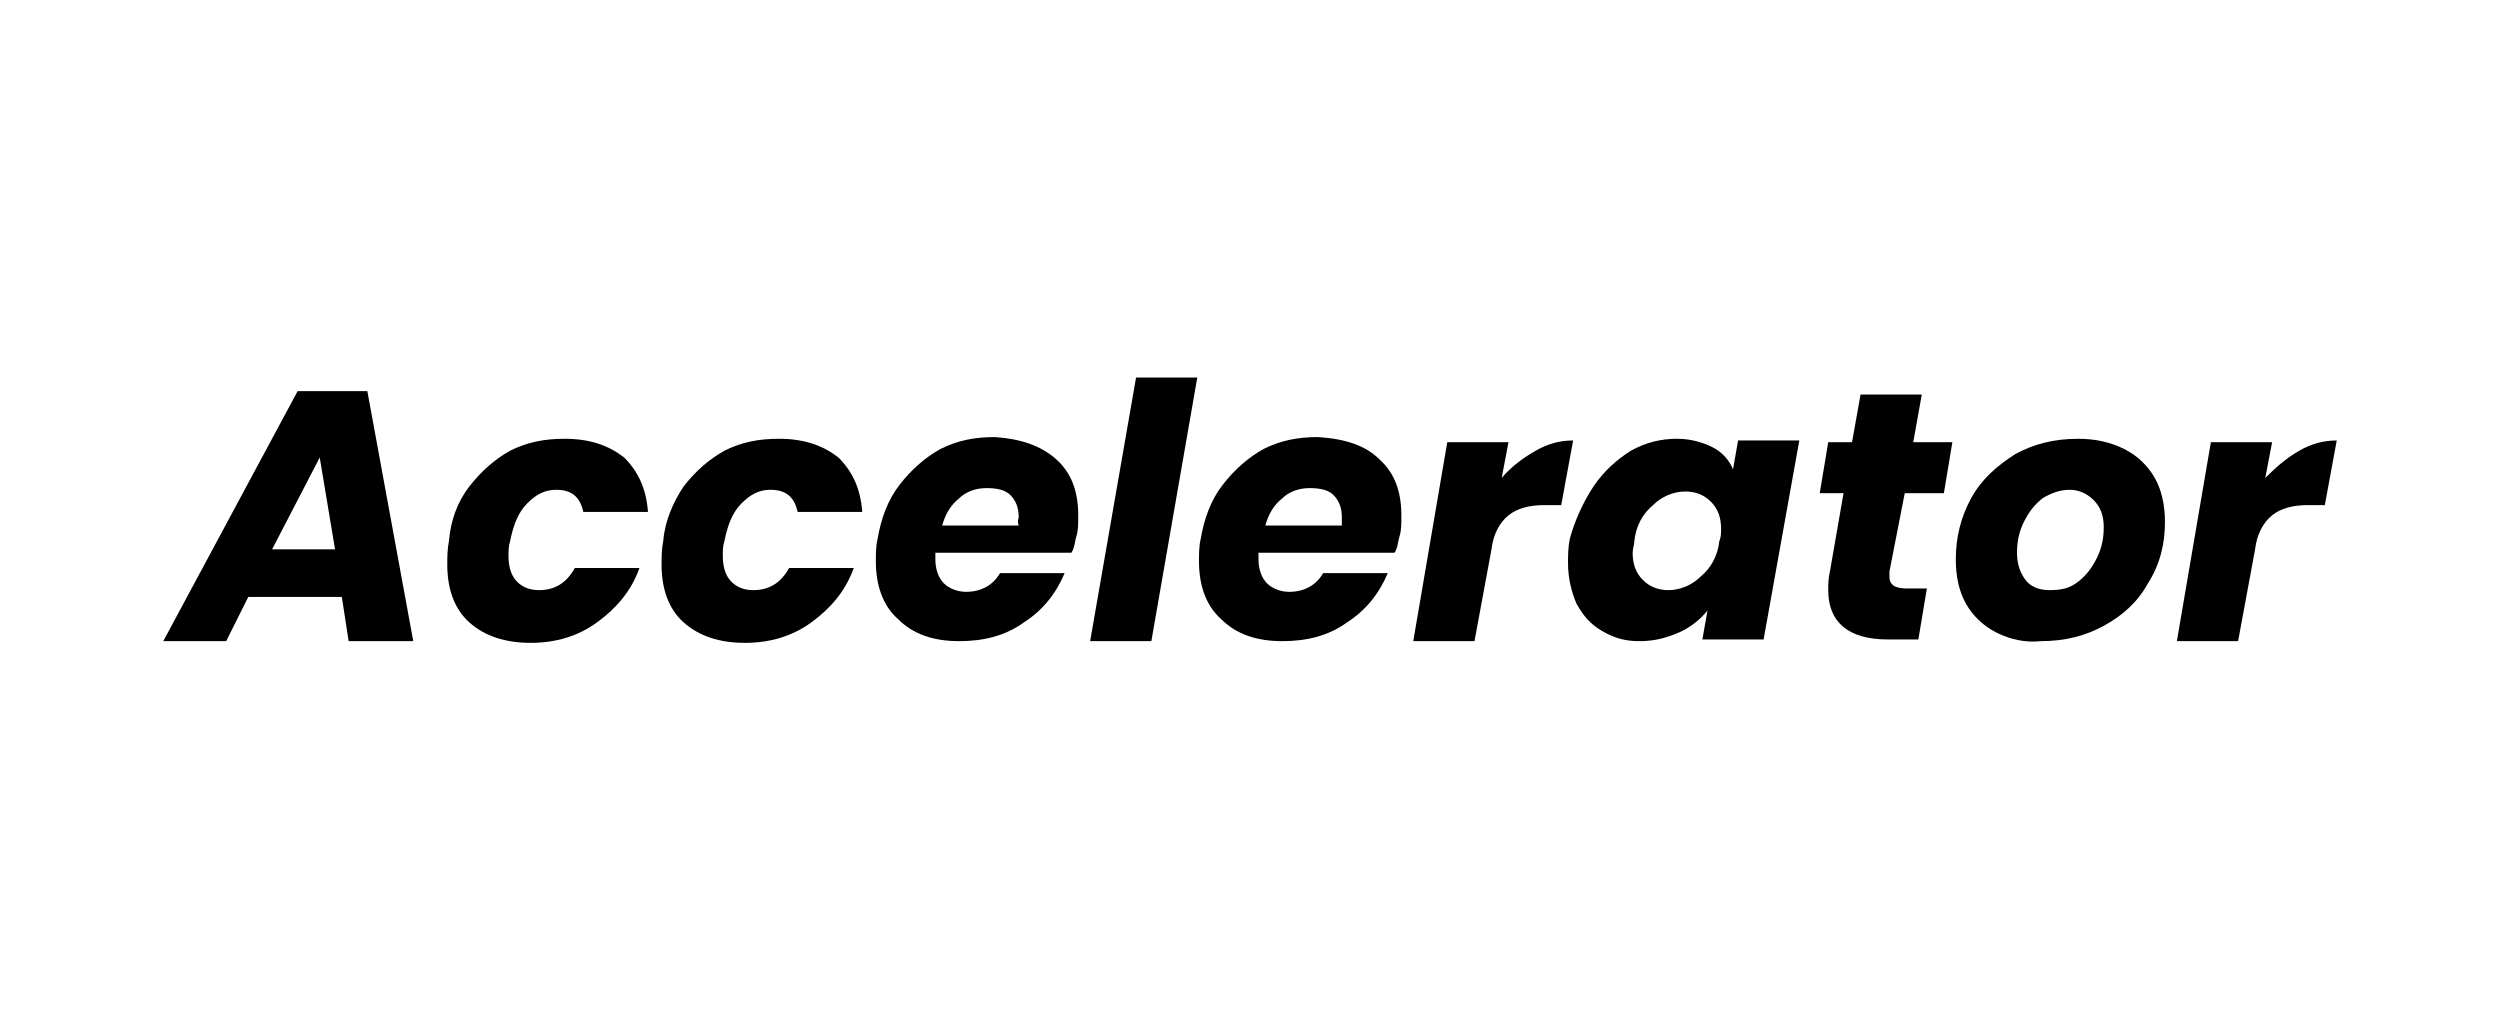
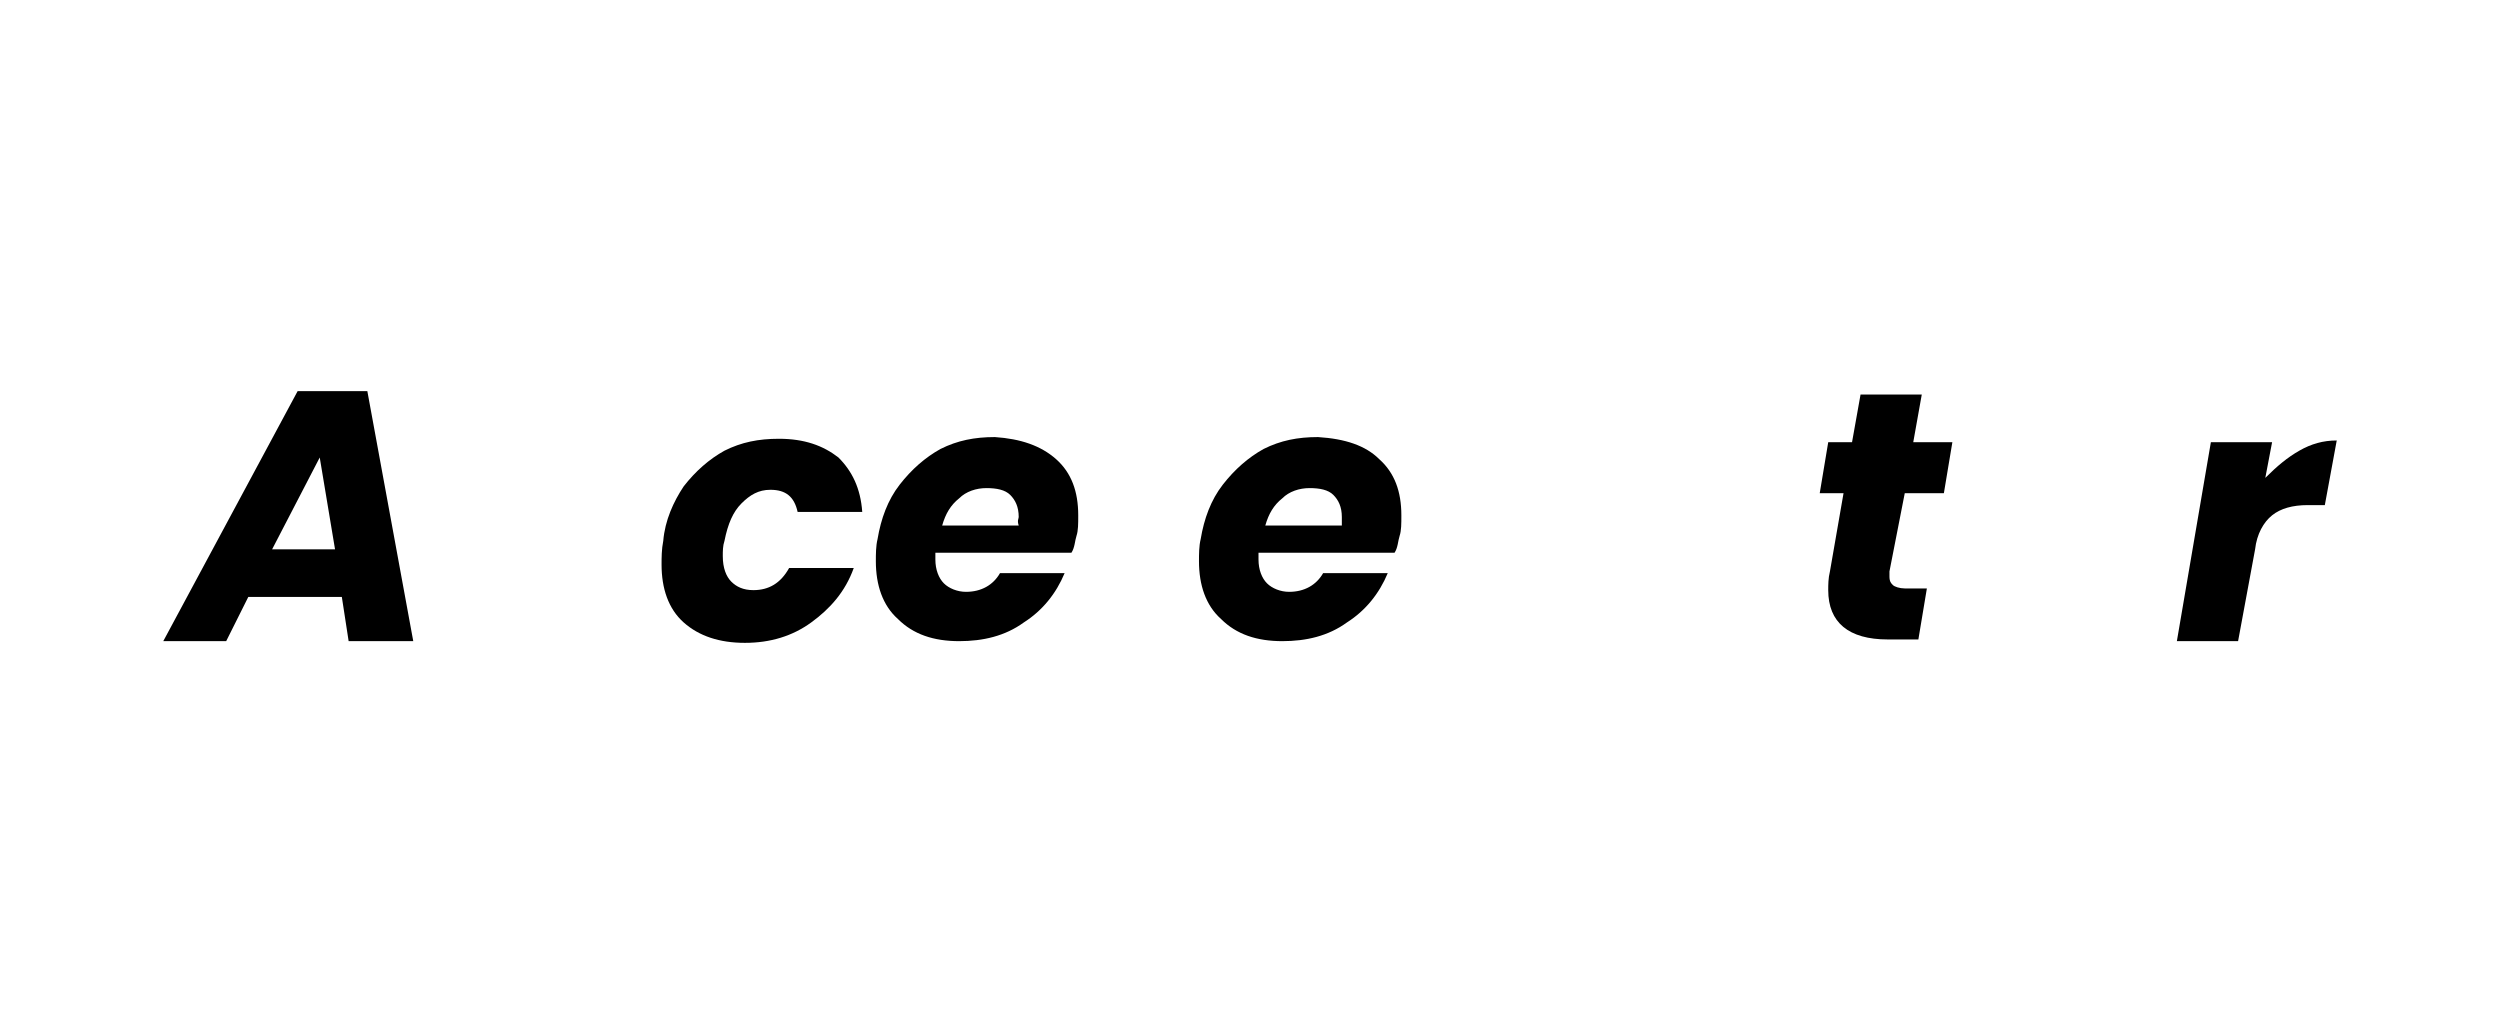
<svg xmlns="http://www.w3.org/2000/svg" version="1.1" id="Layer_1" x="0px" y="0px" viewBox="0 0 147 60" style="enable-background:new 0 0 147 60;" xml:space="preserve">
  <g>
    <path d="M20.1,35.1h-5.5l-1.3,2.6H9.6L17.5,23h4.1l2.7,14.7h-3.8L20.1,35.1z M19.7,32.3l-0.9-5.4l-2.8,5.4H19.7z" />
-     <path d="M27.6,28.6c0.7-0.9,1.5-1.6,2.4-2.1c1-0.5,2-0.7,3.2-0.7c1.5,0,2.6,0.4,3.5,1.1c0.8,0.8,1.3,1.8,1.4,3.2h-3.8   c-0.2-0.9-0.7-1.3-1.6-1.3c-0.7,0-1.2,0.3-1.7,0.8c-0.5,0.5-0.8,1.2-1,2.2c-0.1,0.3-0.1,0.6-0.1,0.9c0,0.7,0.2,1.2,0.5,1.5   c0.3,0.3,0.7,0.5,1.3,0.5c0.9,0,1.6-0.4,2.1-1.3h3.8c-0.5,1.4-1.4,2.4-2.5,3.2s-2.4,1.2-3.9,1.2c-1.5,0-2.7-0.4-3.6-1.2   c-0.9-0.8-1.3-2-1.3-3.4c0-0.4,0-0.9,0.1-1.4C26.5,30.6,26.9,29.5,27.6,28.6z" />
    <path d="M40.2,28.6c0.7-0.9,1.5-1.6,2.4-2.1c1-0.5,2-0.7,3.2-0.7c1.5,0,2.6,0.4,3.5,1.1c0.8,0.8,1.3,1.8,1.4,3.2h-3.8   c-0.2-0.9-0.7-1.3-1.6-1.3c-0.7,0-1.2,0.3-1.7,0.8c-0.5,0.5-0.8,1.2-1,2.2c-0.1,0.3-0.1,0.6-0.1,0.9c0,0.7,0.2,1.2,0.5,1.5   c0.3,0.3,0.7,0.5,1.3,0.5c0.9,0,1.6-0.4,2.1-1.3h3.8c-0.5,1.4-1.4,2.4-2.5,3.2s-2.4,1.2-3.9,1.2c-1.5,0-2.7-0.4-3.6-1.2   c-0.9-0.8-1.3-2-1.3-3.4c0-0.4,0-0.9,0.1-1.4C39.1,30.6,39.6,29.5,40.2,28.6z" />
    <path d="M62.1,27c0.9,0.8,1.3,1.9,1.3,3.3c0,0.5,0,0.9-0.1,1.2c-0.1,0.3-0.1,0.7-0.3,1H55c0,0.1,0,0.2,0,0.4c0,0.6,0.2,1.1,0.5,1.4   c0.3,0.3,0.8,0.5,1.3,0.5c0.9,0,1.6-0.4,2-1.1h3.8c-0.5,1.2-1.3,2.2-2.4,2.9c-1.1,0.8-2.4,1.1-3.8,1.1c-1.5,0-2.7-0.4-3.6-1.3   c-0.9-0.8-1.3-2-1.3-3.4c0-0.4,0-0.9,0.1-1.3c0.2-1.2,0.6-2.3,1.3-3.2s1.5-1.6,2.4-2.1c1-0.5,2-0.7,3.2-0.7   C60,25.8,61.2,26.2,62.1,27z M59.9,30.4c0-0.6-0.2-1-0.5-1.3c-0.3-0.3-0.8-0.4-1.4-0.4c-0.6,0-1.2,0.2-1.6,0.6   c-0.5,0.4-0.8,0.9-1,1.6h4.5C59.8,30.6,59.9,30.5,59.9,30.4z" />
-     <path d="M70.4,22.2l-2.7,15.5h-3.6l2.7-15.5H70.4z" />
    <path d="M81.1,27c0.9,0.8,1.3,1.9,1.3,3.3c0,0.5,0,0.9-0.1,1.2c-0.1,0.3-0.1,0.7-0.3,1H74c0,0.1,0,0.2,0,0.4c0,0.6,0.2,1.1,0.5,1.4   c0.3,0.3,0.8,0.5,1.3,0.5c0.9,0,1.6-0.4,2-1.1h3.8c-0.5,1.2-1.3,2.2-2.4,2.9c-1.1,0.8-2.4,1.1-3.8,1.1c-1.5,0-2.7-0.4-3.6-1.3   c-0.9-0.8-1.3-2-1.3-3.4c0-0.4,0-0.9,0.1-1.3c0.2-1.2,0.6-2.3,1.3-3.2s1.5-1.6,2.4-2.1c1-0.5,2-0.7,3.2-0.7   C79.1,25.8,80.3,26.2,81.1,27z M78.9,30.4c0-0.6-0.2-1-0.5-1.3c-0.3-0.3-0.8-0.4-1.4-0.4c-0.6,0-1.2,0.2-1.6,0.6   c-0.5,0.4-0.8,0.9-1,1.6h4.5C78.9,30.6,78.9,30.5,78.9,30.4z" />
-     <path d="M90.3,26.5c0.7-0.4,1.4-0.6,2.2-0.6l-0.7,3.8h-1c-0.9,0-1.6,0.2-2.1,0.6c-0.5,0.4-0.9,1.1-1,2l-1,5.4h-3.6l2-11.7h3.6   l-0.4,2.1C88.9,27.4,89.6,26.9,90.3,26.5z" />
-     <path d="M93.7,28.6c0.6-0.9,1.4-1.6,2.2-2.1c0.9-0.5,1.8-0.7,2.7-0.7c0.8,0,1.5,0.2,2.1,0.5c0.6,0.3,1,0.8,1.2,1.3l0.3-1.7h3.6   l-2.1,11.7h-3.6l0.3-1.7c-0.4,0.5-1,1-1.7,1.3c-0.7,0.3-1.4,0.5-2.3,0.5s-1.5-0.2-2.2-0.6s-1.1-0.9-1.5-1.6   c-0.3-0.7-0.5-1.5-0.5-2.4c0-0.4,0-0.9,0.1-1.4C92.6,30.6,93.1,29.5,93.7,28.6z M101.2,31.1c0-0.7-0.2-1.2-0.6-1.6   c-0.4-0.4-0.9-0.6-1.5-0.6c-0.7,0-1.4,0.3-1.9,0.8c-0.6,0.5-1,1.2-1.1,2.1c0,0.2-0.1,0.5-0.1,0.7c0,0.7,0.2,1.2,0.6,1.6   c0.4,0.4,0.9,0.6,1.5,0.6c0.7,0,1.4-0.3,1.9-0.8c0.6-0.5,1-1.2,1.1-2.1C101.2,31.6,101.2,31.3,101.2,31.1z" />
    <path d="M111.1,33.6c0,0.1,0,0.2,0,0.3c0,0.3,0.1,0.4,0.2,0.5c0.1,0.1,0.4,0.2,0.7,0.2h1.3l-0.5,3H111c-2.3,0-3.5-1-3.5-2.9   c0-0.3,0-0.7,0.1-1.1l0.8-4.6H107l0.5-3h1.4l0.5-2.8h3.6l-0.5,2.8h2.3l-0.5,3H112L111.1,33.6z" />
-     <path d="M117.4,37.2c-0.8-0.4-1.4-1-1.8-1.7c-0.4-0.7-0.6-1.6-0.6-2.6c0-1.3,0.3-2.5,0.9-3.6c0.6-1.1,1.5-1.9,2.6-2.6   c1.1-0.6,2.3-0.9,3.7-0.9c1,0,1.9,0.2,2.7,0.6c0.8,0.4,1.4,1,1.8,1.7c0.4,0.7,0.6,1.6,0.6,2.6c0,1.3-0.3,2.5-1,3.6   c-0.6,1.1-1.5,1.9-2.6,2.5c-1.1,0.6-2.3,0.9-3.7,0.9C119.1,37.8,118.2,37.6,117.4,37.2z M122.2,34.2c0.5-0.4,0.8-0.8,1.1-1.4   c0.3-0.6,0.4-1.2,0.4-1.8c0-0.7-0.2-1.2-0.6-1.6c-0.4-0.4-0.9-0.6-1.4-0.6c-0.6,0-1.1,0.2-1.6,0.5c-0.5,0.4-0.8,0.8-1.1,1.4   c-0.3,0.6-0.4,1.2-0.4,1.8c0,0.7,0.2,1.2,0.5,1.6s0.8,0.6,1.4,0.6C121.2,34.7,121.7,34.6,122.2,34.2z" />
    <path d="M135.2,26.5c0.7-0.4,1.4-0.6,2.2-0.6l-0.7,3.8h-1c-0.9,0-1.6,0.2-2.1,0.6c-0.5,0.4-0.9,1.1-1,2l-1,5.4h-3.6l2-11.7h3.6   l-0.4,2.1C133.9,27.4,134.5,26.9,135.2,26.5z" />
  </g>
</svg>